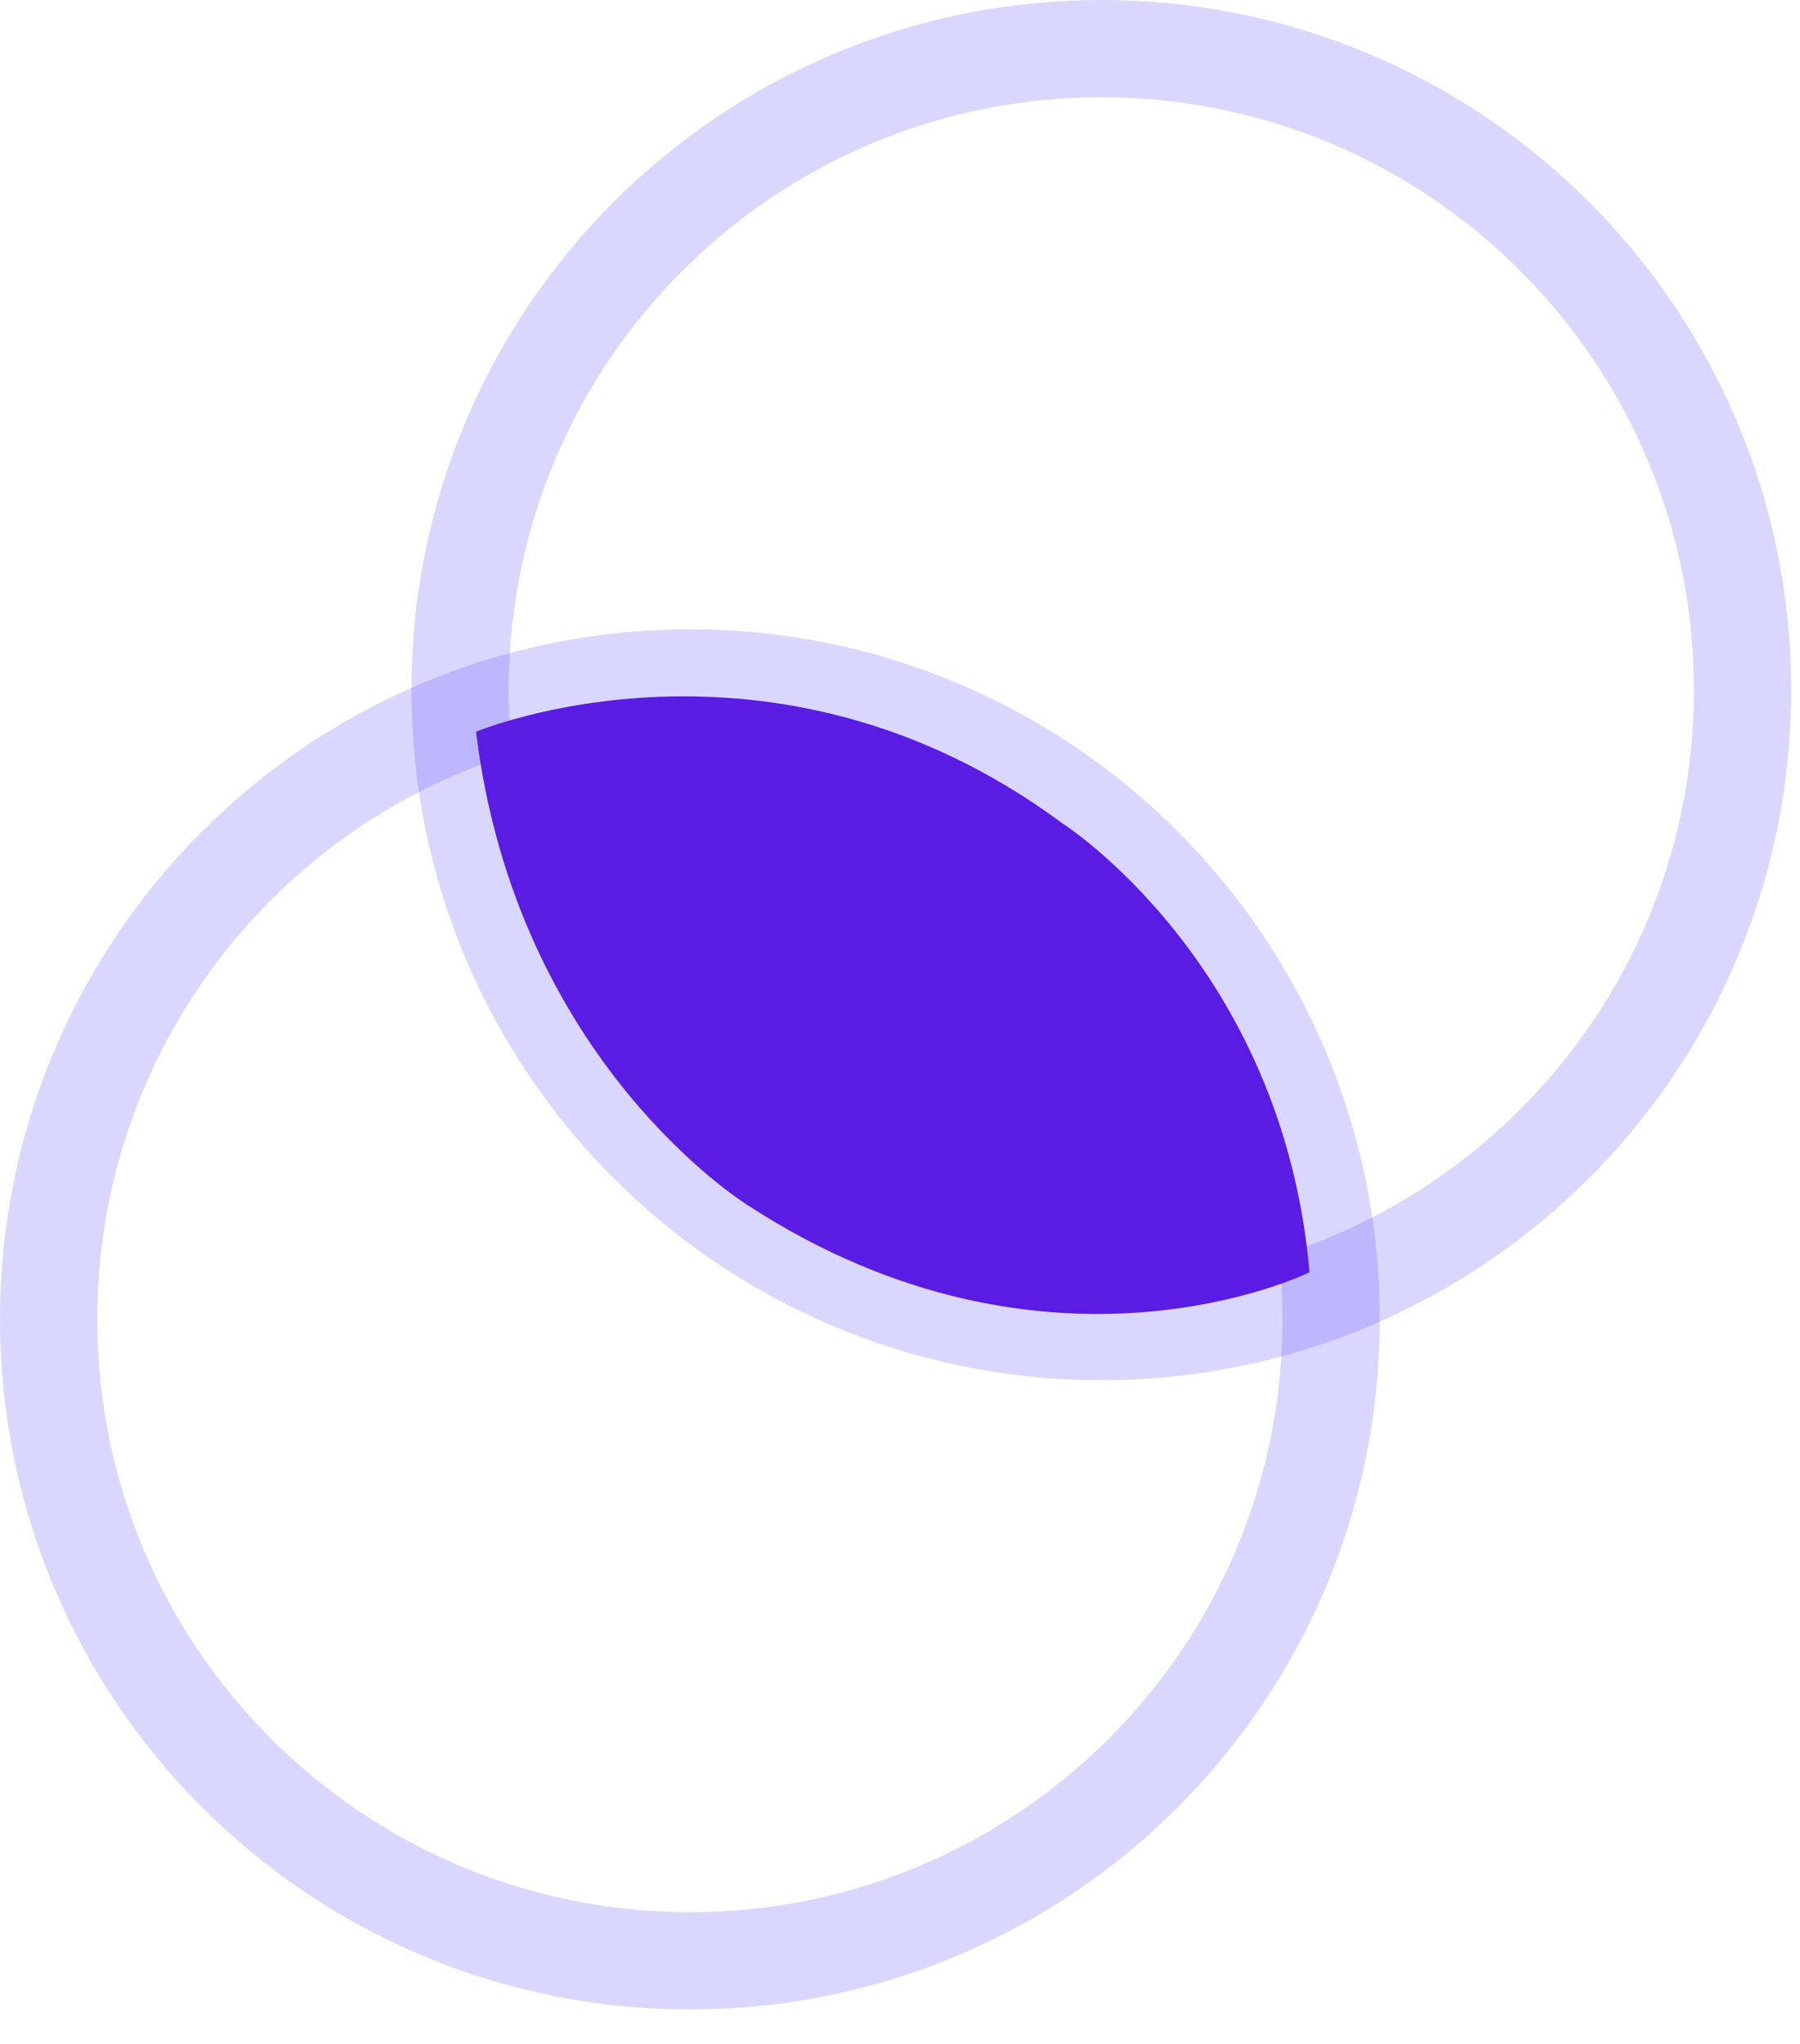
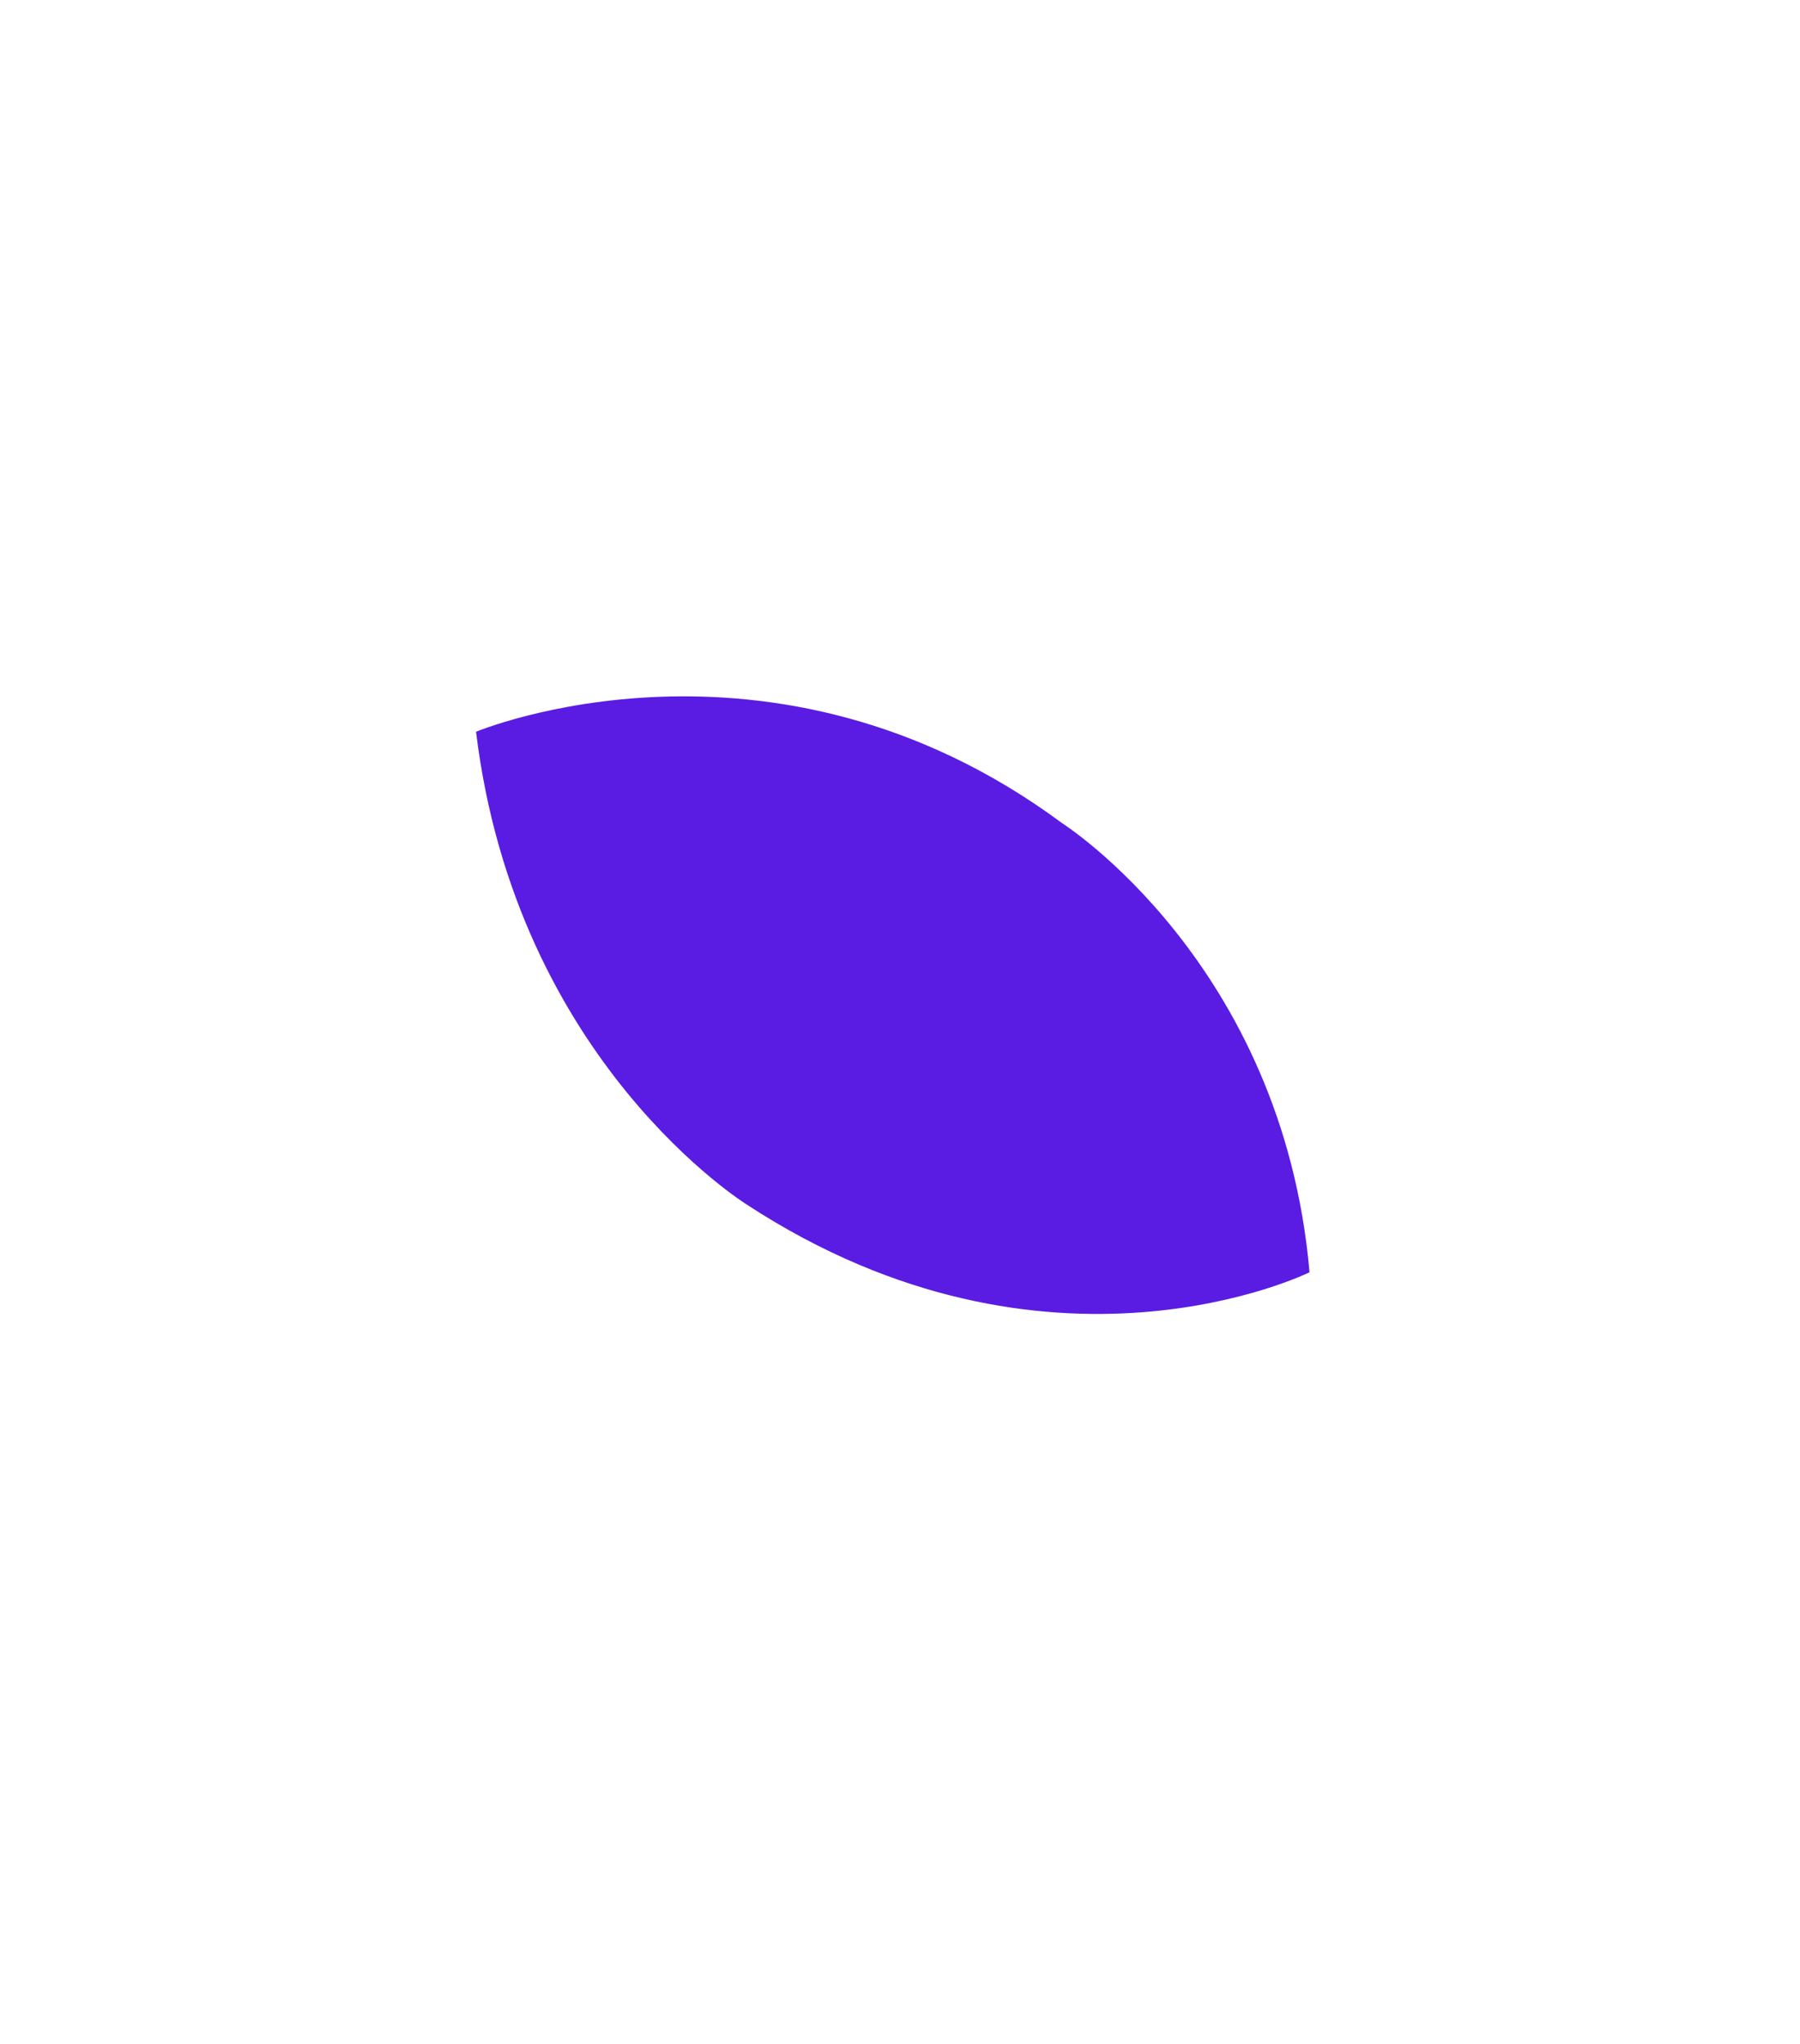
<svg xmlns="http://www.w3.org/2000/svg" width="37" height="42" viewBox="0 0 37 42" fill="none">
-   <path opacity="0.2" d="M14.181 40.293C21.46 40.293 27.362 34.392 27.362 27.112C27.362 19.833 21.46 13.931 14.181 13.931C6.901 13.931 1 19.833 1 27.112C1 34.392 6.901 40.293 14.181 40.293Z" stroke="#4A3AFF" stroke-width="2" stroke-miterlimit="10" />
-   <path opacity="0.2" d="M22.638 27.362C29.918 27.362 35.819 21.46 35.819 14.181C35.819 6.901 29.918 1 22.638 1C15.358 1 9.457 6.901 9.457 14.181C9.457 21.46 15.358 27.362 22.638 27.362Z" stroke="#4A3AFF" stroke-width="2" stroke-miterlimit="10" />
  <path d="M26.916 26.145C26.916 26.145 21.555 28.797 15.366 24.763C15.366 24.763 10.613 21.835 9.785 15.037C9.785 15.037 15.864 12.494 21.833 16.916C21.833 16.916 26.364 19.79 26.918 26.145H26.916Z" fill="#5A1CE2" />
</svg>